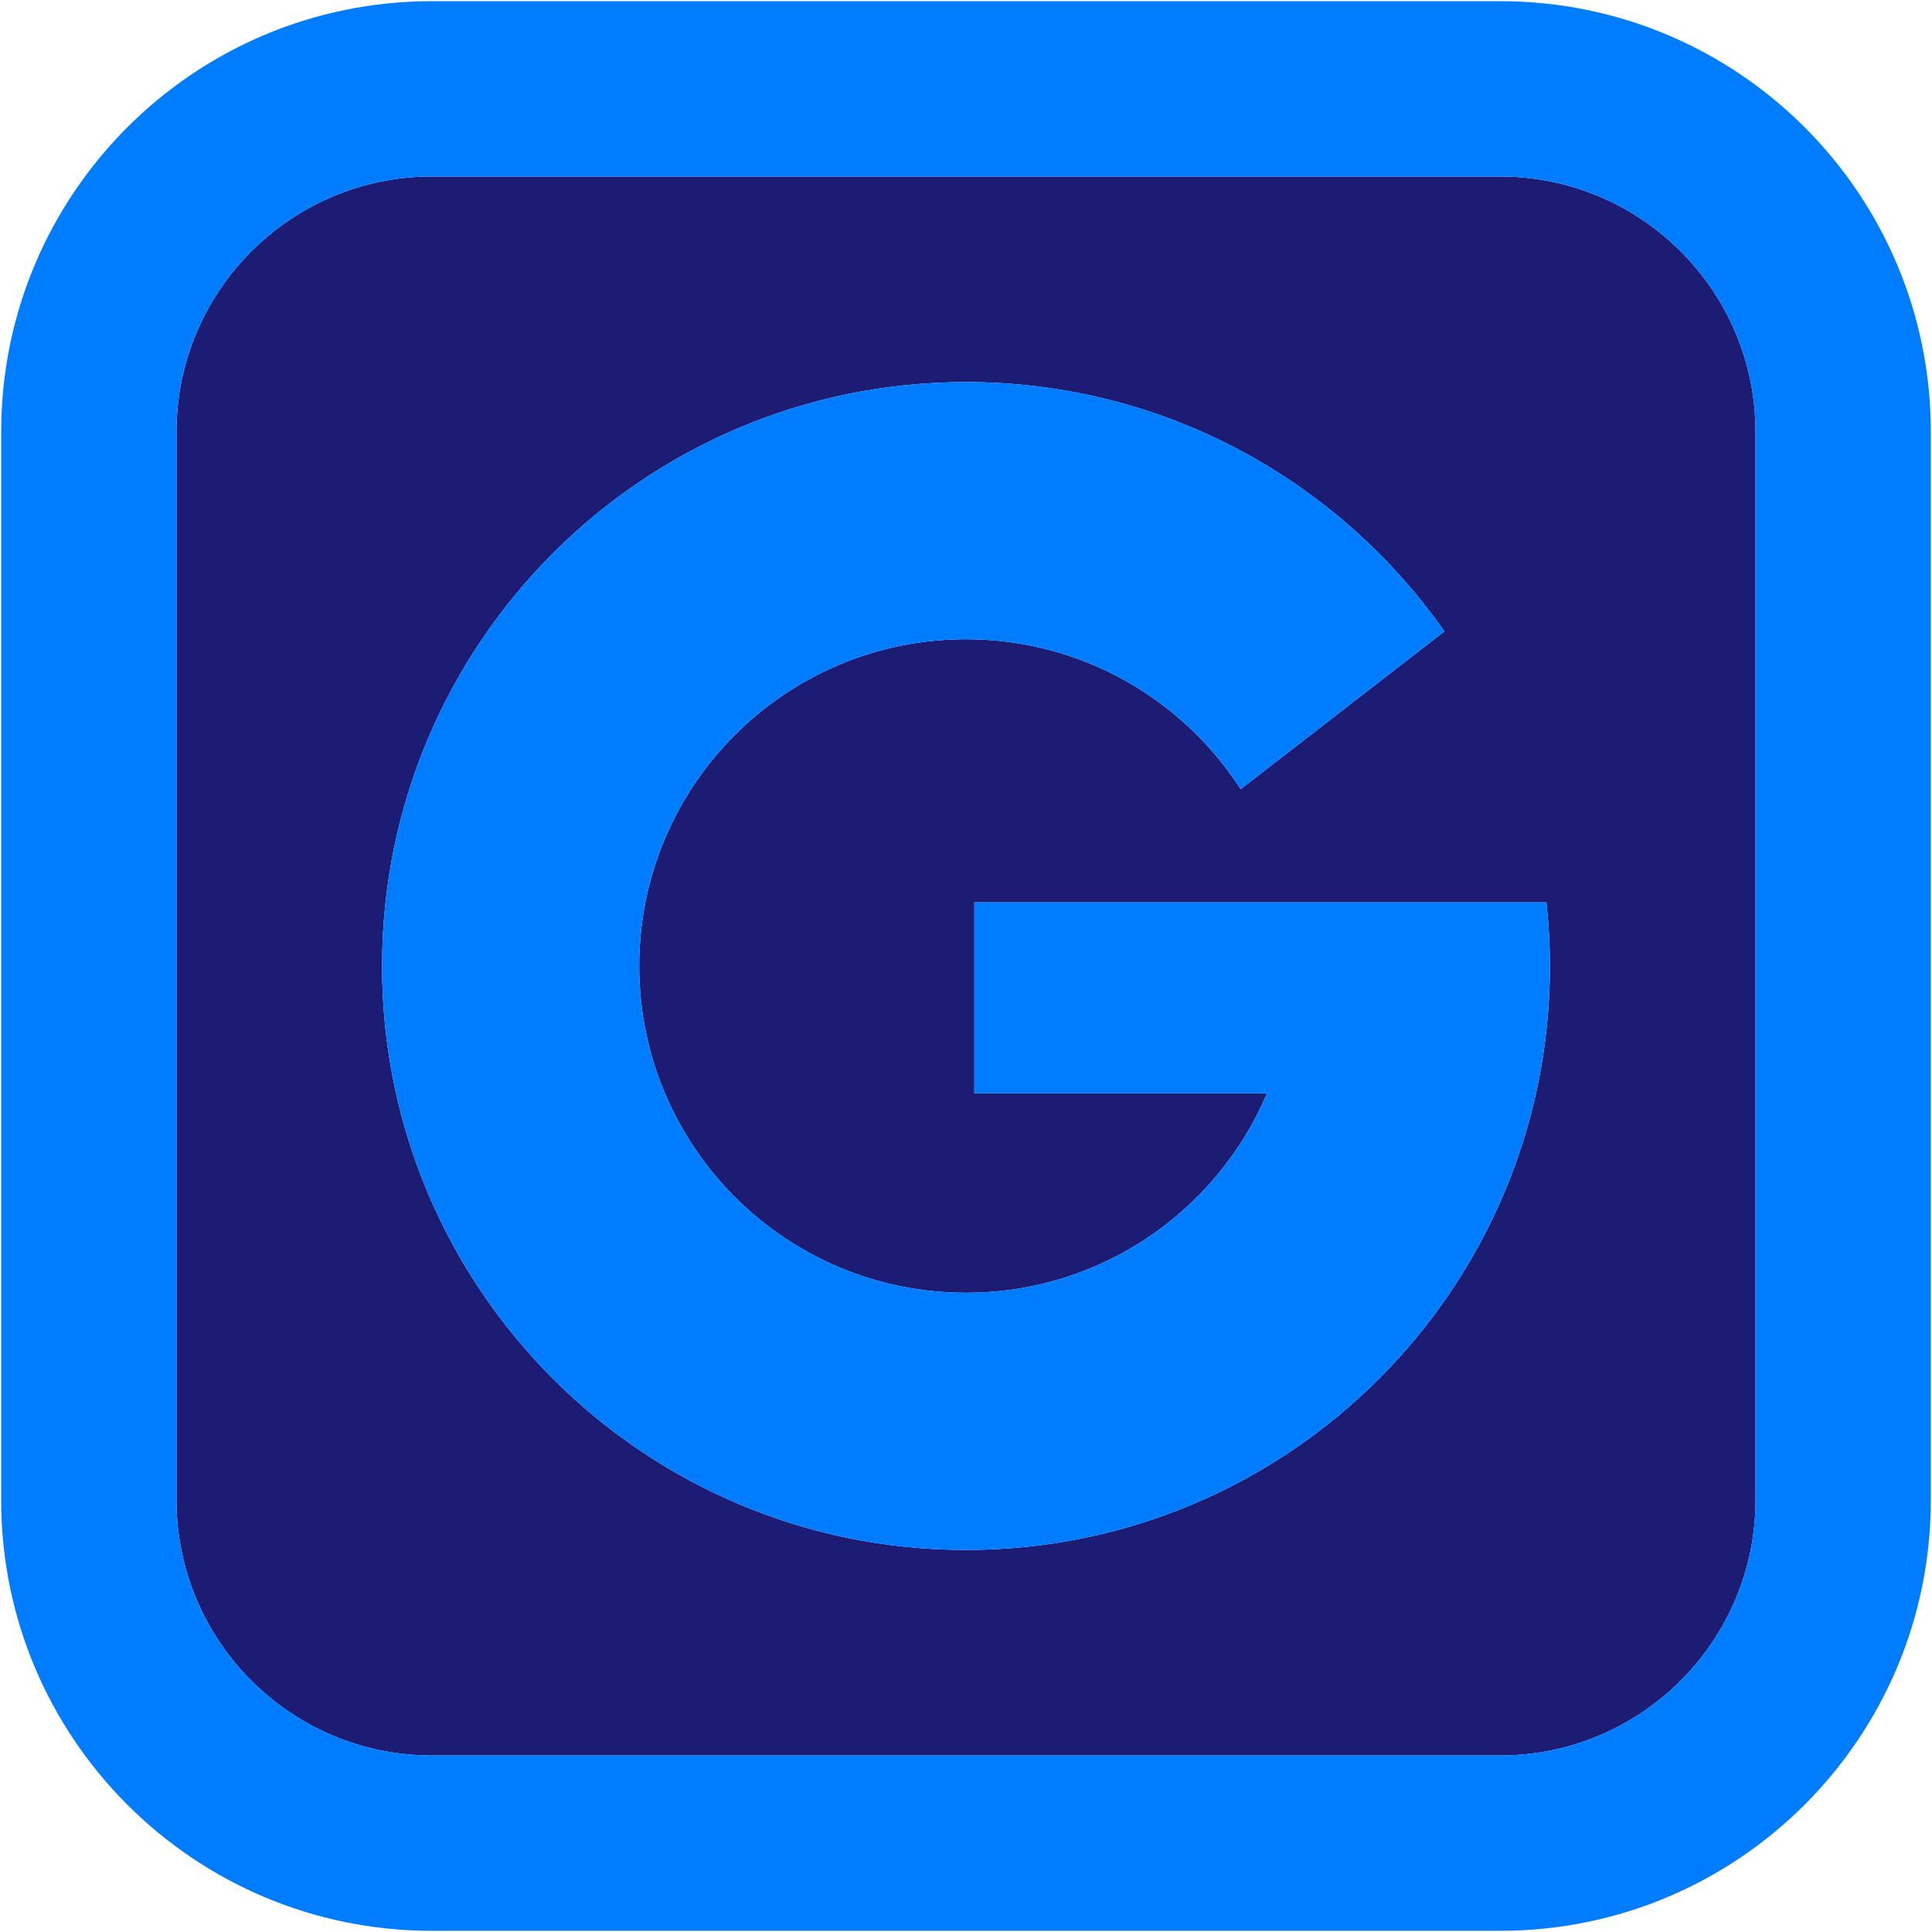
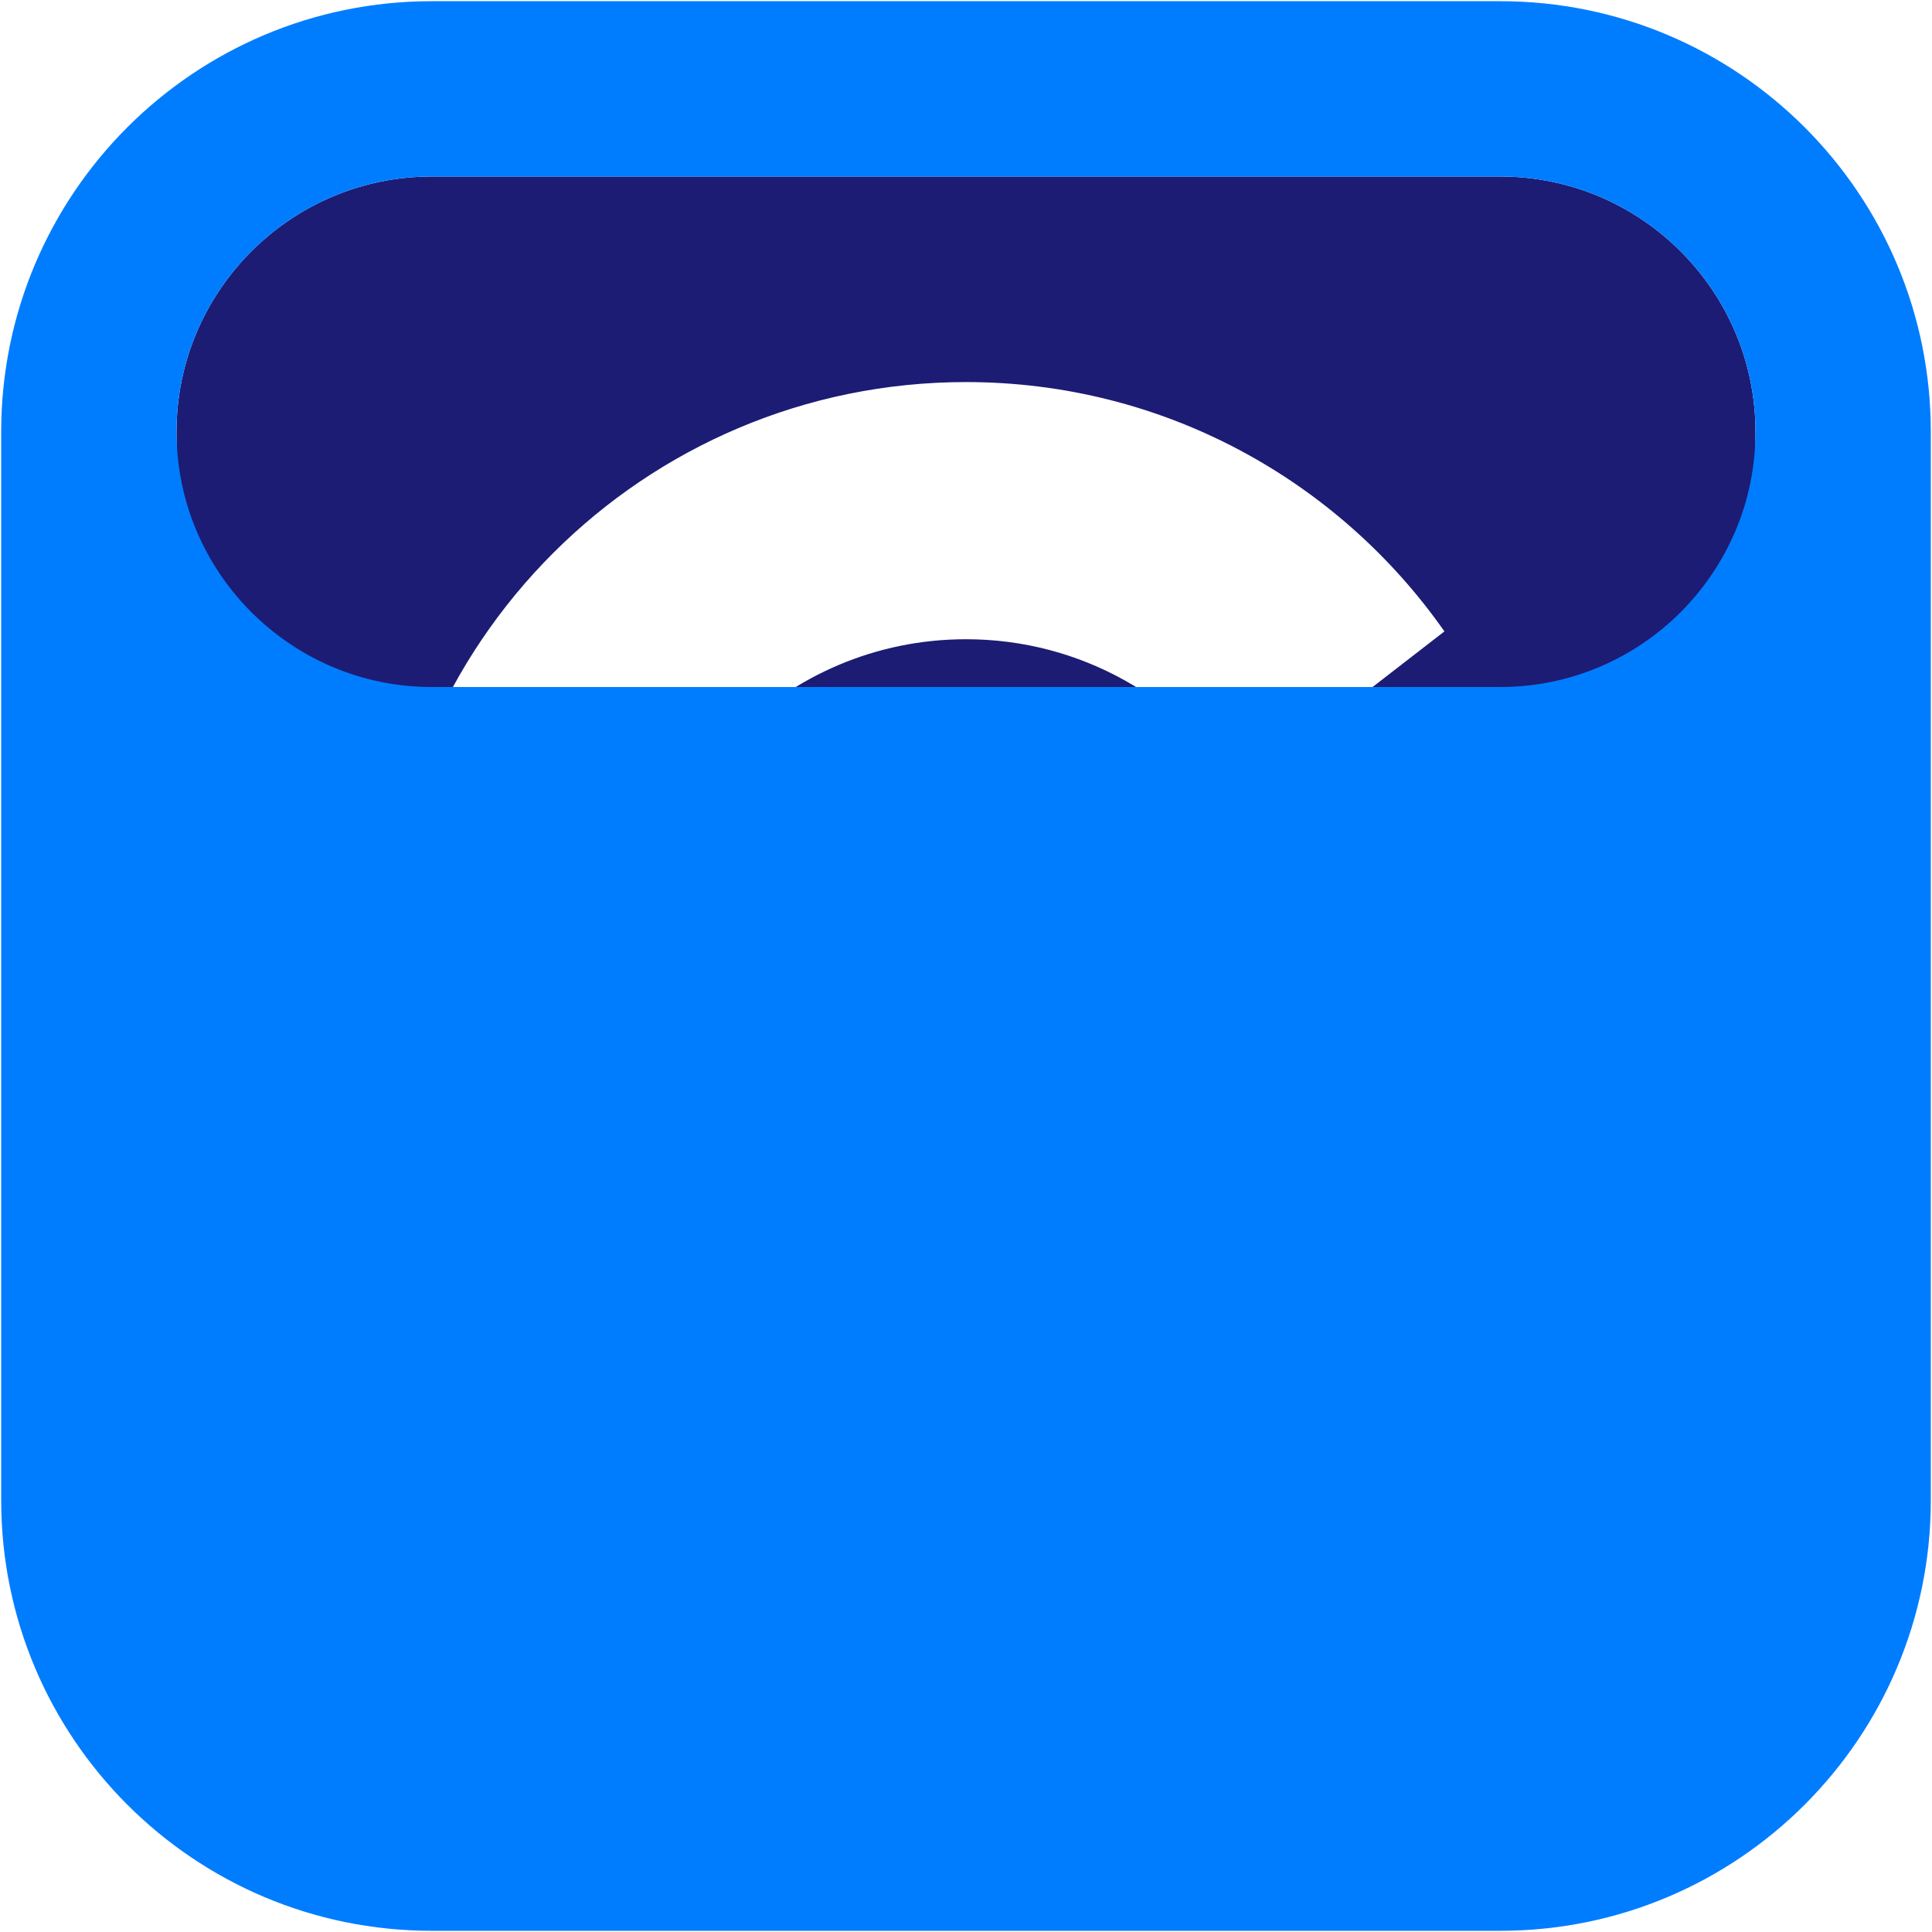
<svg xmlns="http://www.w3.org/2000/svg" id="uuid-00f92462-99e0-4757-b3ad-625369a199a8" data-name="Layer 2" viewBox="0 0 404.64 404.64">
  <defs>
    <style>
      .uuid-a62e9a96-6fc1-44fe-bd3d-47336878f39f {
        fill: #007dff;
      }

      .uuid-4c05f217-64a6-4a76-b3a7-3c32ce0d416a {
        fill: #1c1c75;
      }
    </style>
  </defs>
  <path class="uuid-4c05f217-64a6-4a76-b3a7-3c32ce0d416a" d="M367.67,90.43v223.78c0,29.48-23.98,53.46-53.46,53.46H90.43c-29.48,0-53.46-23.98-53.46-53.46V90.43c0-29.48,23.98-53.46,53.46-53.46h223.78c29.48,0,53.46,23.98,53.46,53.46ZM324.62,202.32c0-4.51-.26-8.95-.74-13.33h-119.81v40.02h61.28c-10.4,24.54-34.7,41.75-63.03,41.75-37.8,0-68.44-30.64-68.44-68.44s30.64-68.44,68.44-68.44c24.14,0,45.35,12.52,57.53,31.4l42.67-33.04c-22.11-31.56-58.73-52.22-100.2-52.22-67.54,0-122.3,54.76-122.3,122.3s54.76,122.3,122.3,122.3,122.3-54.76,122.3-122.3Z" />
-   <path class="uuid-a62e9a96-6fc1-44fe-bd3d-47336878f39f" d="M404.39,90.43v223.78c0,49.8-40.38,90.18-90.18,90.18H90.43C40.63,404.39.25,364.01.25,314.21V90.43C.25,40.63,40.63.25,90.43.25h223.78c49.8,0,90.18,40.38,90.18,90.18ZM367.67,314.21V90.43c0-29.48-23.98-53.46-53.46-53.46H90.43c-29.48,0-53.46,23.98-53.46,53.46v223.78c0,29.48,23.98,53.46,53.46,53.46h223.78c29.48,0,53.46-23.98,53.46-53.46Z" />
-   <path class="uuid-a62e9a96-6fc1-44fe-bd3d-47336878f39f" d="M323.88,188.99c.48,4.38.74,8.82.74,13.33,0,67.54-54.76,122.3-122.3,122.3s-122.3-54.76-122.3-122.3,54.76-122.3,122.3-122.3c41.47,0,78.09,20.66,100.2,52.22l-42.67,33.04c-12.18-18.88-33.39-31.4-57.53-31.4-37.8,0-68.44,30.64-68.44,68.44s30.64,68.44,68.44,68.44c28.33,0,52.63-17.21,63.03-41.75h-61.28v-40.02h119.81Z" />
+   <path class="uuid-a62e9a96-6fc1-44fe-bd3d-47336878f39f" d="M404.39,90.43v223.78c0,49.8-40.38,90.18-90.18,90.18H90.43C40.63,404.39.25,364.01.25,314.21V90.43C.25,40.63,40.63.25,90.43.25h223.78c49.8,0,90.18,40.38,90.18,90.18ZM367.67,314.21V90.43c0-29.48-23.98-53.46-53.46-53.46H90.43c-29.48,0-53.46,23.98-53.46,53.46c0,29.48,23.98,53.46,53.46,53.46h223.78c29.48,0,53.46-23.98,53.46-53.46Z" />
</svg>